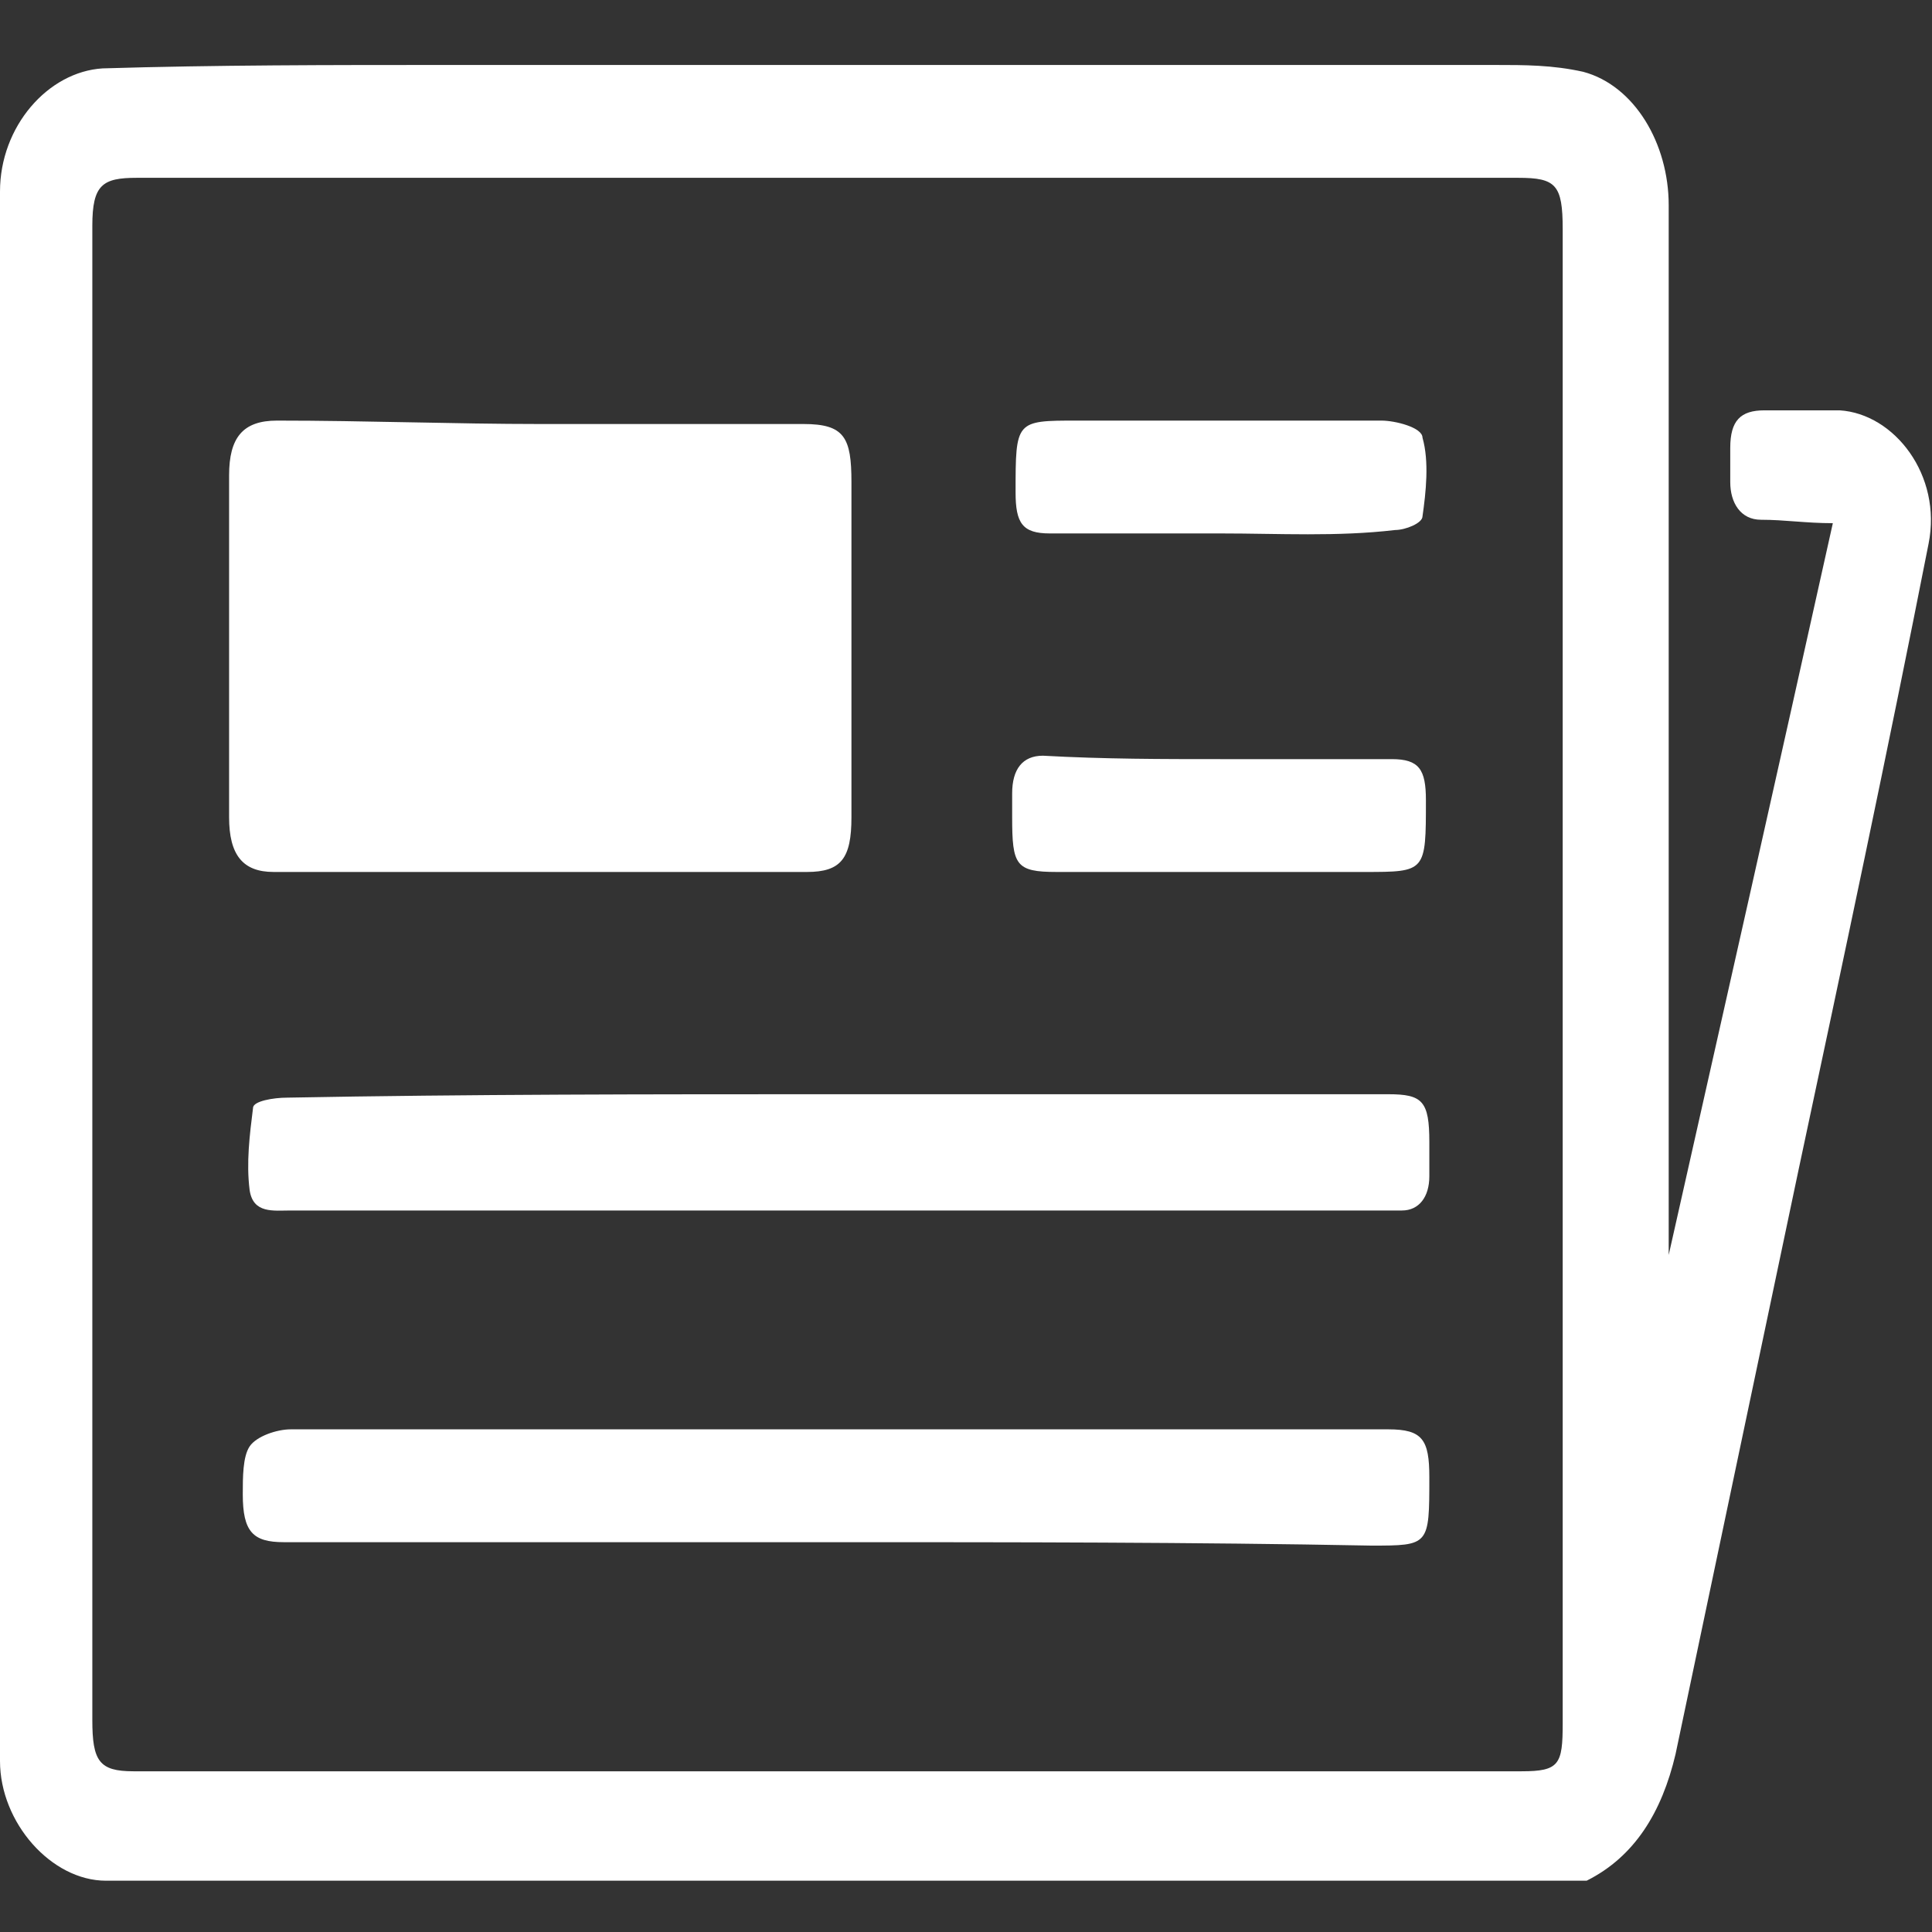
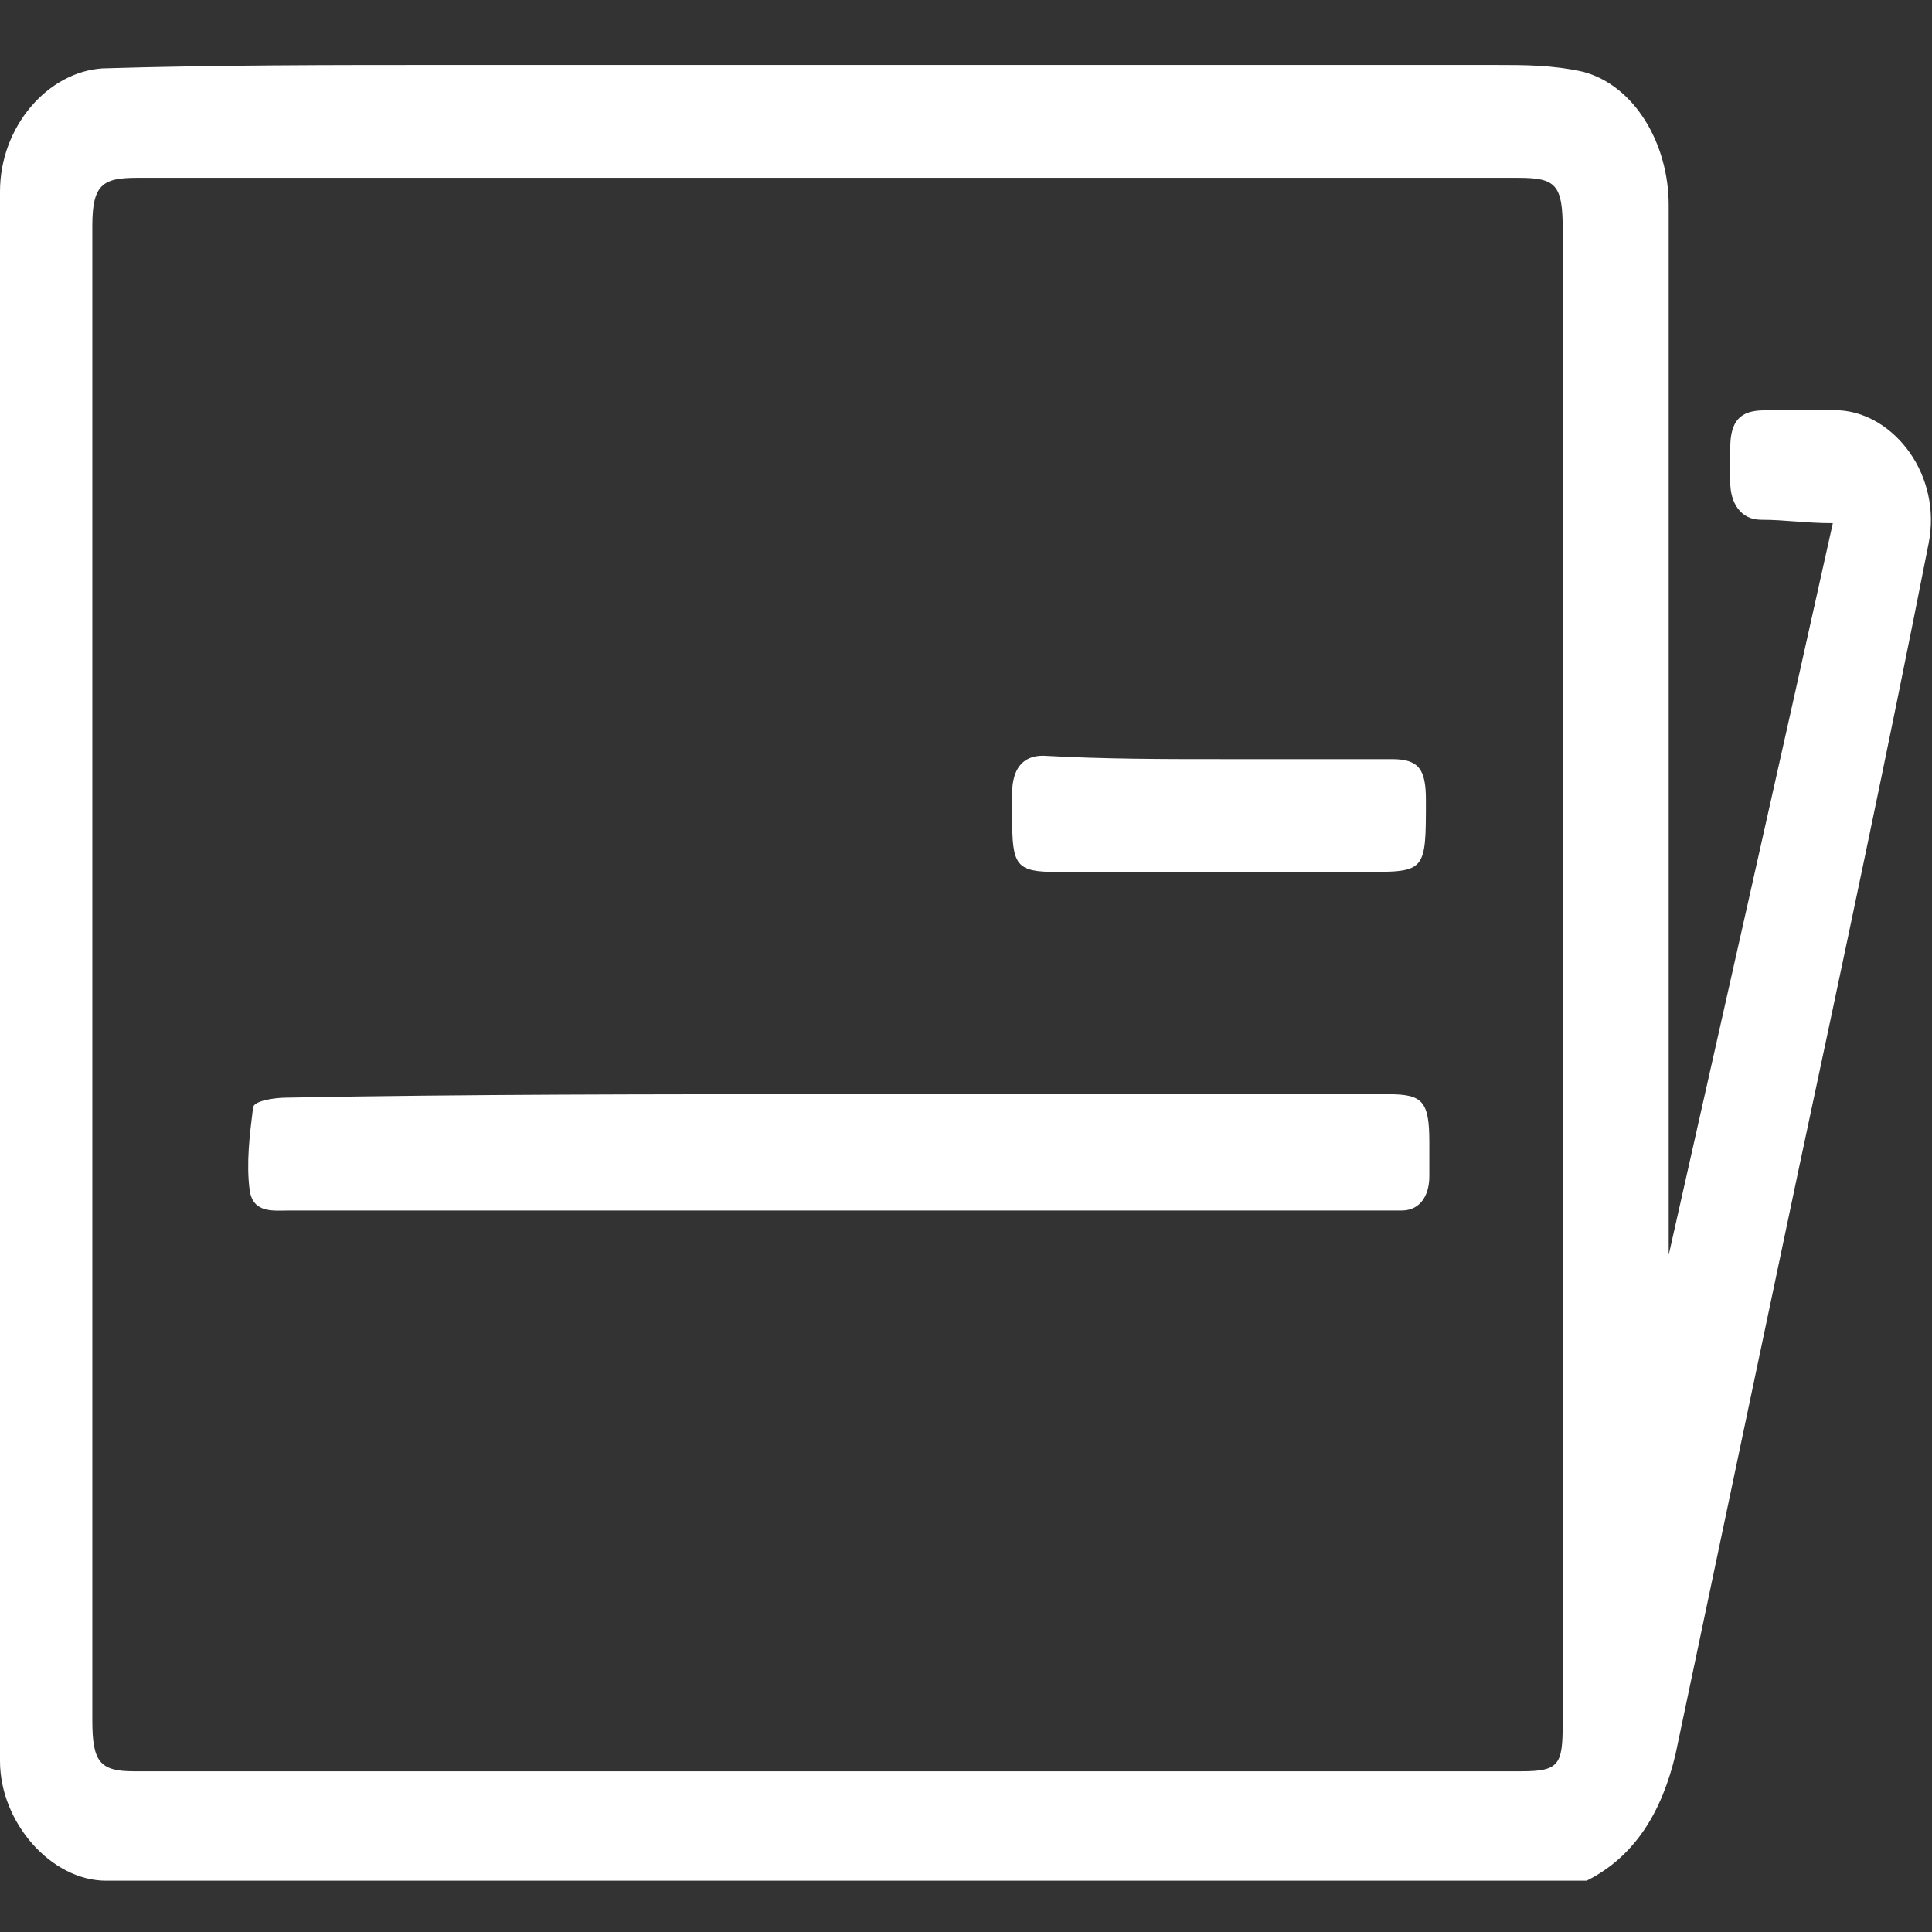
<svg xmlns="http://www.w3.org/2000/svg" version="1.1" id="图层_1" x="0px" y="0px" viewBox="0 0 56.5 56.5" style="enable-background:new 0 0 56.5 56.5;" xml:space="preserve">
  <rect x="0" y="0" width="56.5" height="56.5" fill="#333333" stroke="none" />
  <style type="text/css">
	.st0{fill:#FFFFFF;}
</style>
  <path class="st0" d="M48.8,36.7c1.6-7.1,3.2-14.2,4.8-21.4c-0.8,0-1.4-0.1-2.1-0.1c-0.6,0-0.9-0.5-0.9-1.1c0-0.3,0-0.6,0-1  c0-0.8,0.3-1.1,1-1.1c0.7,0,1.5,0,2.2,0c1.6,0.1,3,1.9,2.6,3.9c-1.2,6.1-2.5,12.2-3.8,18.3c-1.2,5.7-2.4,11.4-3.6,17.1  c-0.4,1.7-1.2,3-2.6,3.7C46.1,55,45.8,55,45.6,55c-10.2,0-20.5,0-30.7,0C11,55,7,55,3.1,55C1.5,55,0,53.3,0,51.5  c0-9.1,0-18.2,0-27.2C0,18,0,11.8,0,5.6C0,3.7,1.4,2.1,3,2c3.3-0.1,6.7-0.1,10-0.1c3.4,0,6.7,0,10.1,0c3.5,0,7,0,10.4,0  c3.4,0,6.8,0,10.2,0c0.9,0,1.7,0,2.6,0.2c1.5,0.4,2.5,2.1,2.5,3.9c0,6.2,0,12.3,0,18.5c0,3.8,0,7.6,0,11.5c0,0.3,0,0.5,0,0.8  C48.7,36.7,48.8,36.7,48.8,36.7z M24.3,5.2c-6.8,0-13.5,0-20.3,0c-1,0-1.3,0.2-1.3,1.4c0,14.6,0,29.1,0,43.7c0,1.2,0.2,1.5,1.2,1.5  c1.9,0,3.7,0,5.6,0c11.7,0,23.4,0,35,0c1.1,0,1.2-0.2,1.2-1.4c0-14.6,0-29.1,0-43.7c0-1.3-0.2-1.5-1.3-1.5  C37.8,5.2,31.1,5.2,24.3,5.2z" />
-   <path class="st0" d="M15.8,12.4c2.6,0,5.1,0,7.7,0c1.2,0,1.4,0.4,1.4,1.7c0,3.3,0,6.6,0,9.8c0,1.2-0.3,1.6-1.3,1.6  c-5.2,0-10.4,0-15.6,0c-0.9,0-1.3-0.5-1.3-1.6c0-3.3,0-6.7,0-10c0-1.1,0.4-1.6,1.4-1.6C10.7,12.3,13.3,12.4,15.8,12.4z" />
  <path class="st0" d="M24.4,32c5.4,0,10.8,0,16.2,0c1,0,1.2,0.2,1.2,1.4c0,0.3,0,0.6,0,1c0,0.6-0.3,1-0.8,1c-0.2,0-0.3,0-0.5,0  c-10.7,0-21.3,0-32,0c-0.5,0-1.1,0.1-1.2-0.6c-0.1-0.8,0-1.6,0.1-2.4c0-0.2,0.6-0.3,1-0.3C13.7,32,19.1,32,24.4,32z" />
-   <path class="st0" d="M24.4,45.1c-5.4,0-10.7,0-16.1,0c-0.9,0-1.2-0.3-1.2-1.4c0-0.5,0-1.1,0.2-1.4c0.2-0.3,0.8-0.5,1.2-0.5  c8.9,0,17.9,0,26.8,0c1.8,0,3.5,0,5.3,0c1,0,1.2,0.3,1.2,1.4c0,2,0,2-1.7,2C34.9,45.1,29.6,45.1,24.4,45.1z" />
  <path class="st0" d="M35.7,22.2c1.7,0,3.4,0,5,0c0.8,0,1,0.3,1,1.2c0,2.1,0,2.1-1.8,2.1c-3,0-6,0-9,0c-1.2,0-1.3-0.2-1.3-1.6  c0-0.2,0-0.5,0-0.7c0-0.7,0.3-1.1,0.9-1.1C32.3,22.2,34,22.2,35.7,22.2z" />
-   <path class="st0" d="M35.7,15.6c-1.7,0-3.4,0-5,0c-0.8,0-1-0.3-1-1.2c0-2.1,0-2.1,1.8-2.1c3,0,6,0,8.9,0c0.4,0,1.2,0.2,1.2,0.5  c0.2,0.7,0.1,1.6,0,2.3c0,0.2-0.5,0.4-0.8,0.4C39.1,15.7,37.4,15.6,35.7,15.6C35.7,15.6,35.7,15.6,35.7,15.6z" />
</svg>